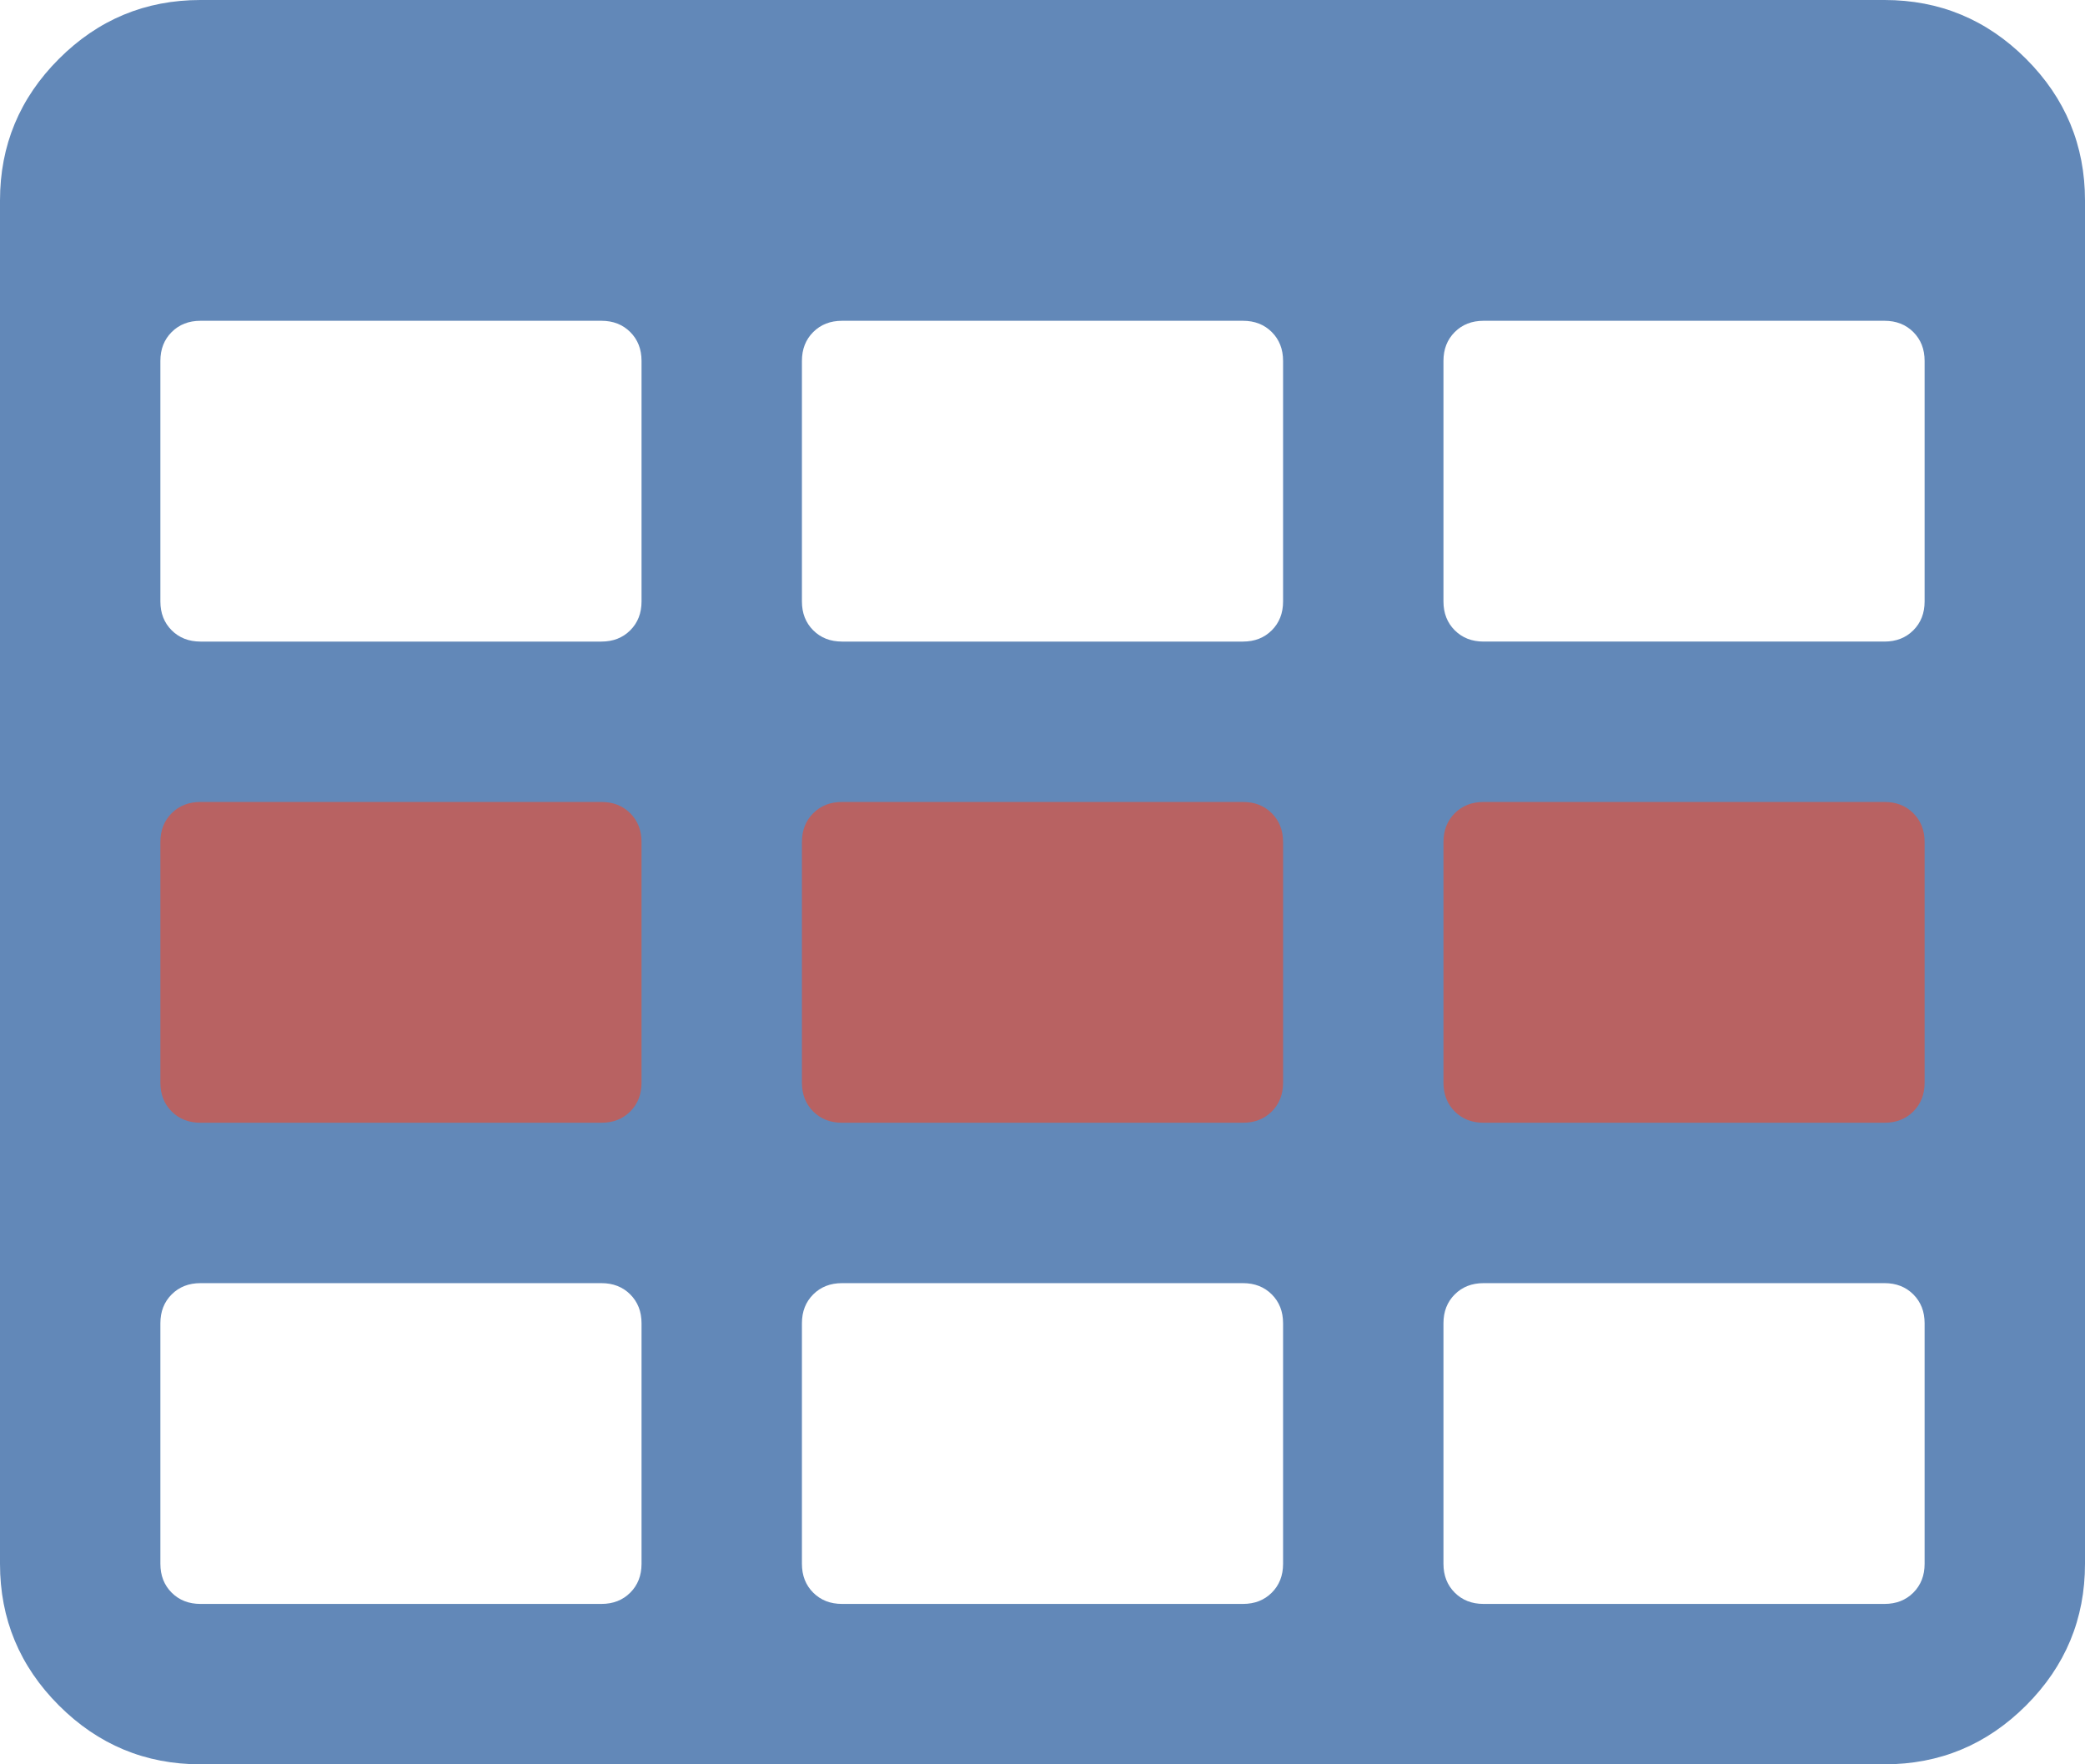
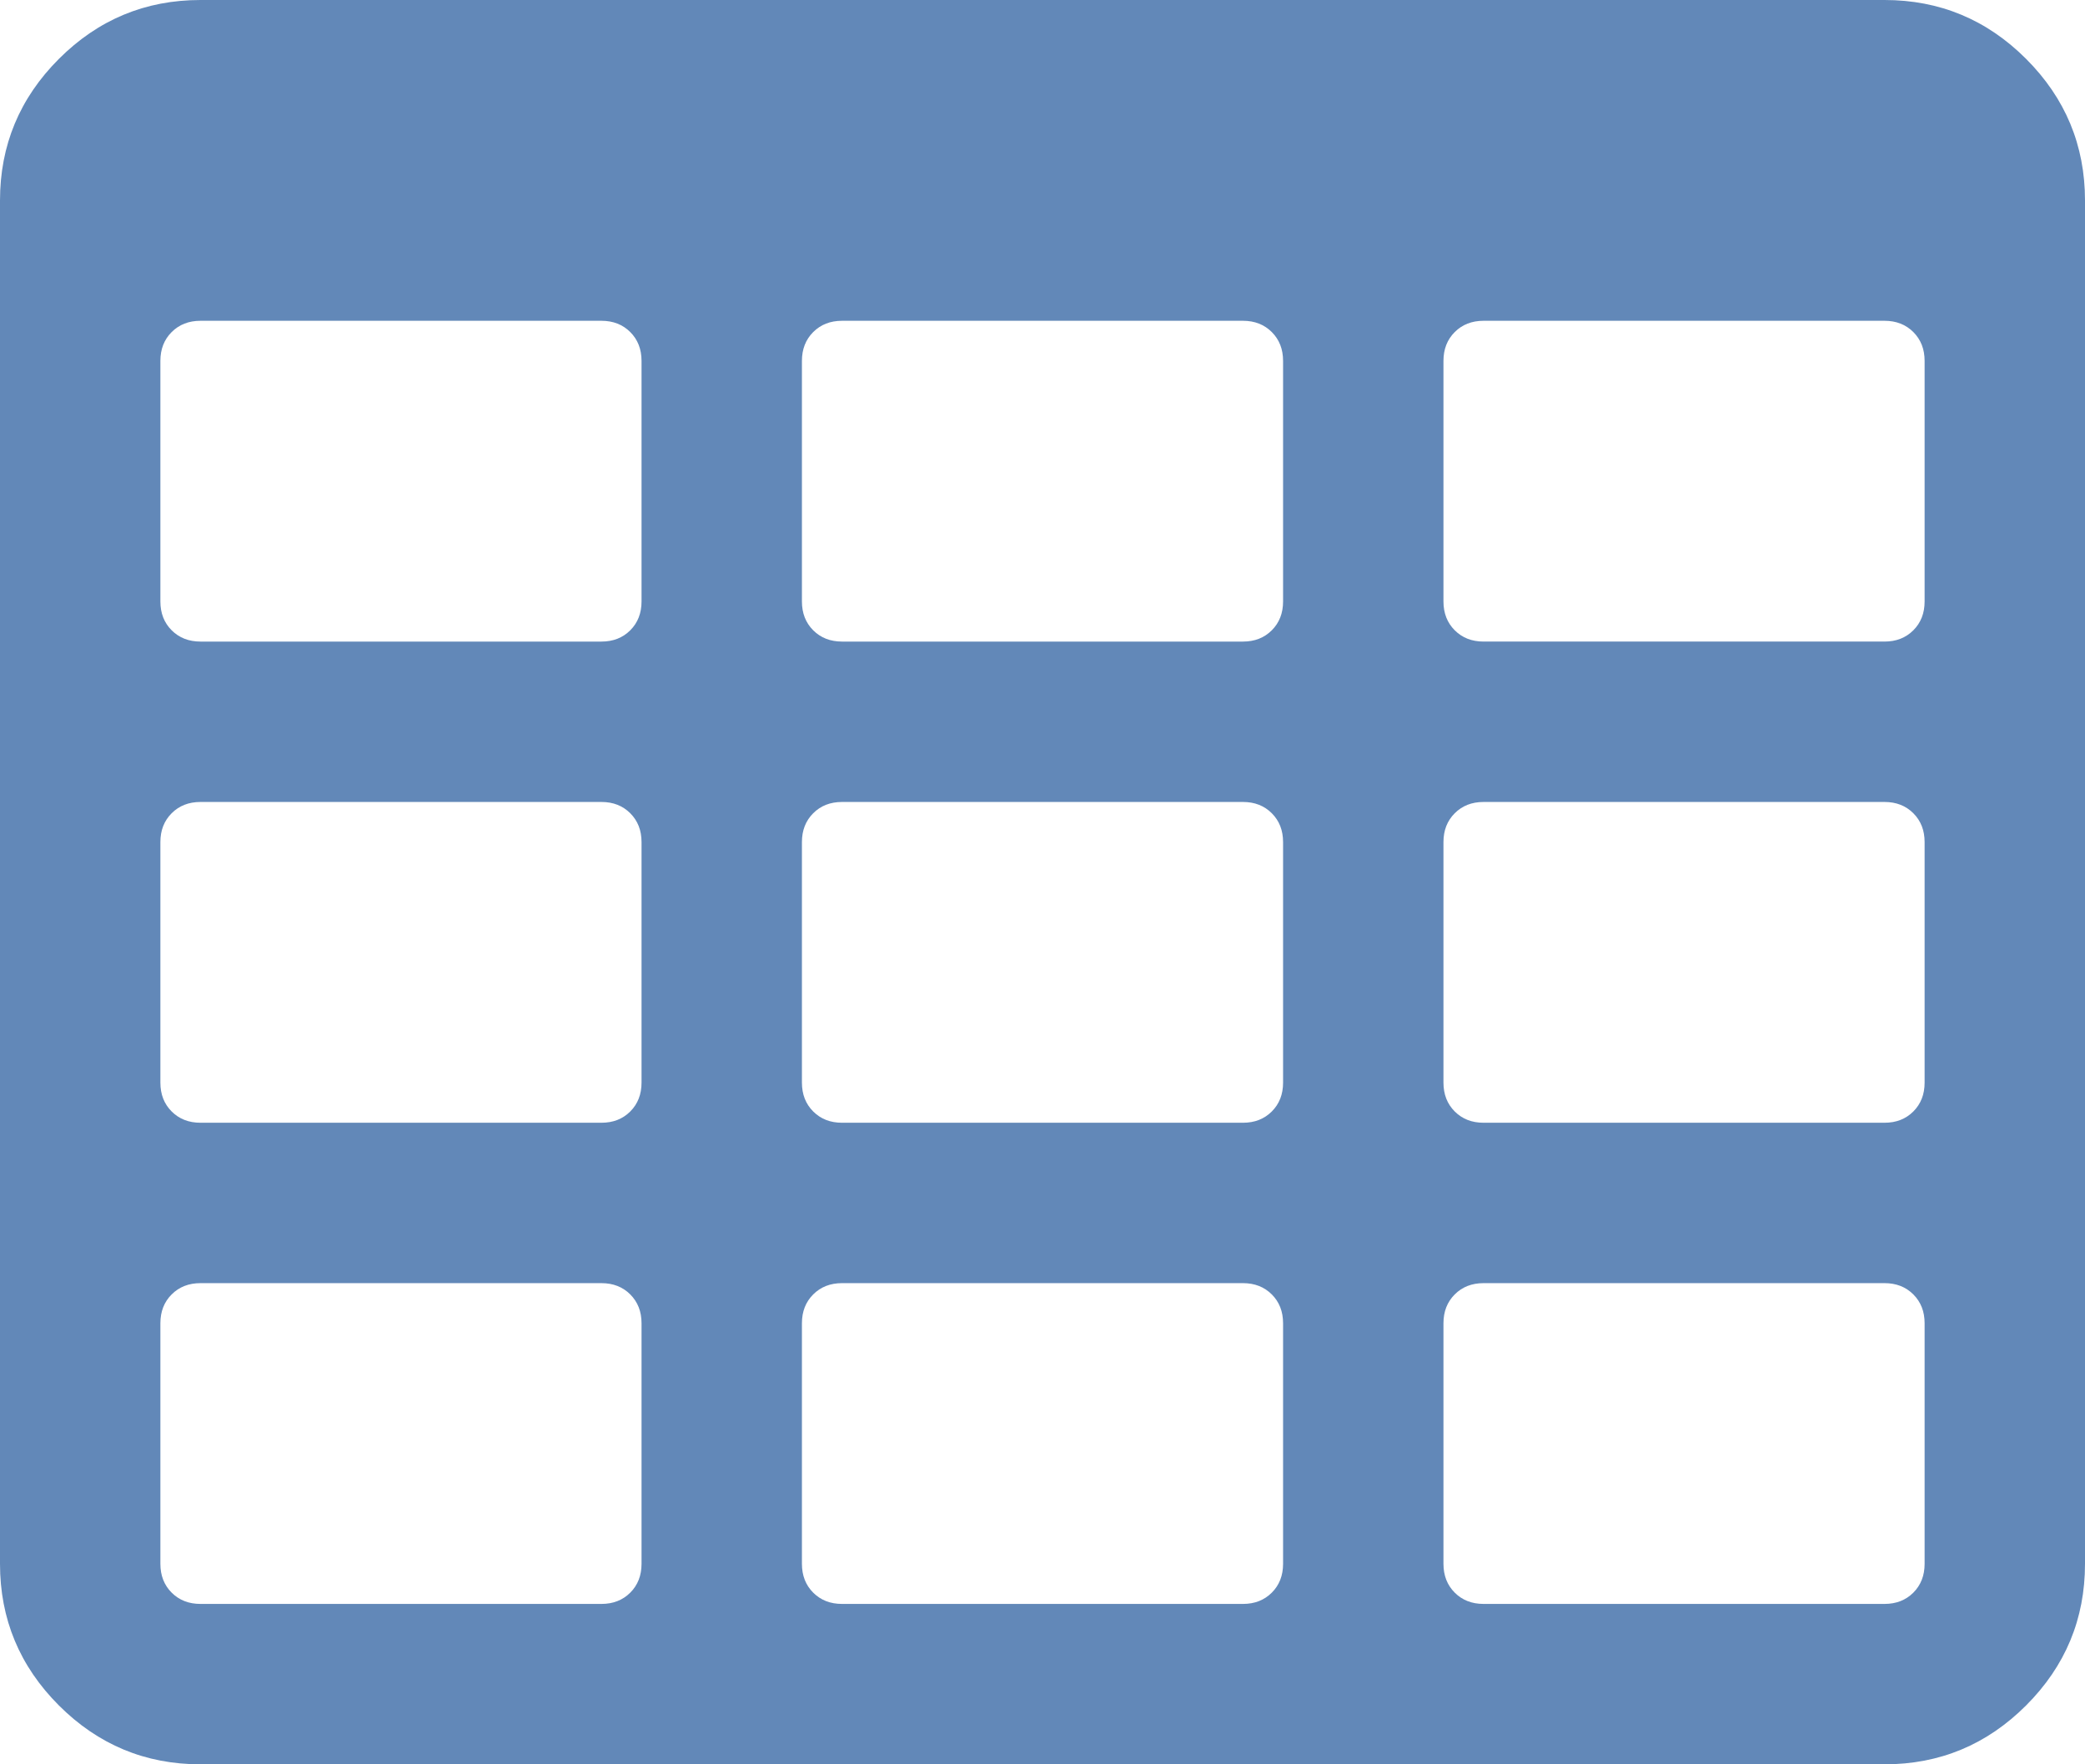
<svg xmlns="http://www.w3.org/2000/svg" width="1664" height="1408">
-   <path d="M45.559 565.153h1602.169v387.254H45.559z" style="opacity:1;fill:#b86262;fill-opacity:1;stroke:none;stroke-width:2;stroke-miterlimit:10;stroke-dasharray:none;stroke-opacity:1" />
  <path d="M512 1248v-192q0-14-9-23t-23-9H160q-14 0-23 9t-9 23v192q0 14 9 23t23 9h320q14 0 23-9t9-23zm0-384V672q0-14-9-23t-23-9H160q-14 0-23 9t-9 23v192q0 14 9 23t23 9h320q14 0 23-9t9-23zm512 384v-192q0-14-9-23t-23-9H672q-14 0-23 9t-9 23v192q0 14 9 23t23 9h320q14 0 23-9t9-23zM512 480V288q0-14-9-23t-23-9H160q-14 0-23 9t-9 23v192q0 14 9 23t23 9h320q14 0 23-9t9-23zm512 384V672q0-14-9-23t-23-9H672q-14 0-23 9t-9 23v192q0 14 9 23t23 9h320q14 0 23-9t9-23zm512 384v-192q0-14-9-23t-23-9h-320q-14 0-23 9t-9 23v192q0 14 9 23t23 9h320q14 0 23-9t9-23zm-512-768V288q0-14-9-23t-23-9H672q-14 0-23 9t-9 23v192q0 14 9 23t23 9h320q14 0 23-9t9-23zm512 384V672q0-14-9-23t-23-9h-320q-14 0-23 9t-9 23v192q0 14 9 23t23 9h320q14 0 23-9t9-23zm0-384V288q0-14-9-23t-23-9h-320q-14 0-23 9t-9 23v192q0 14 9 23t23 9h320q14 0 23-9t9-23zm128-320v1088q0 66-47 113t-113 47H160q-66 0-113-47T0 1248V160Q0 94 47 47T160 0h1344q66 0 113 47t47 113z" style="fill:#6288b8;fill-opacity:1" />
</svg>